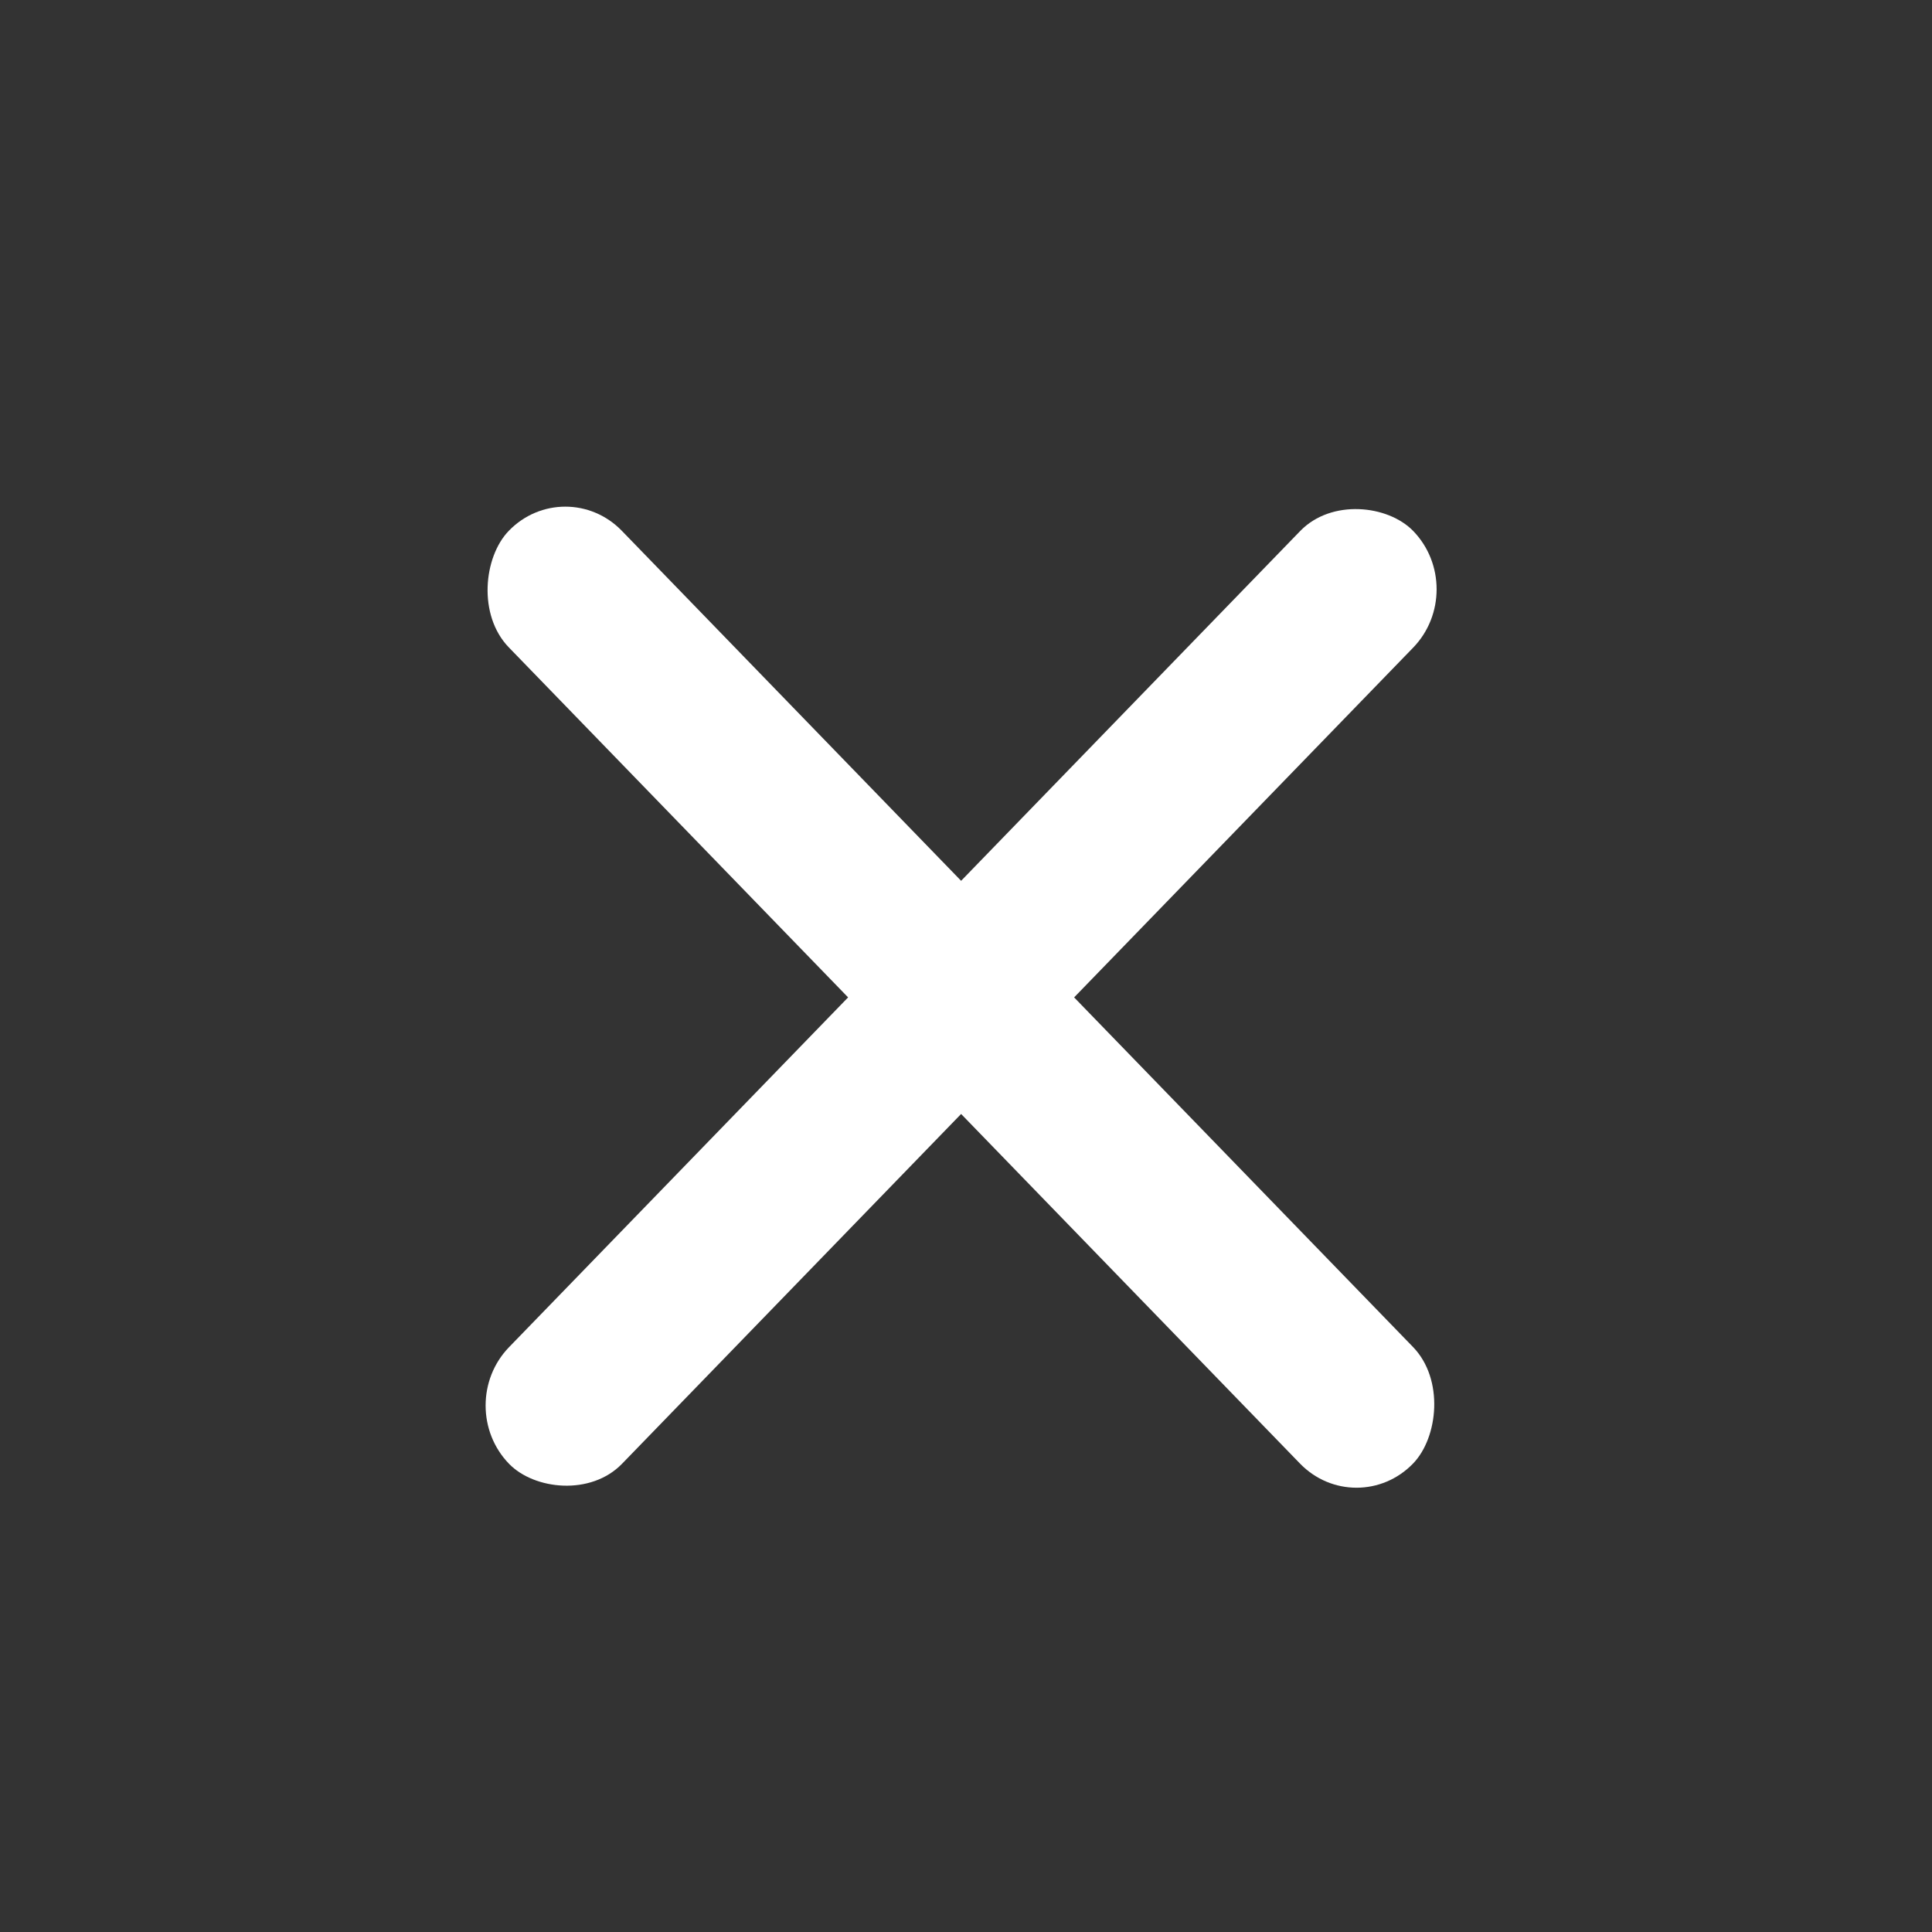
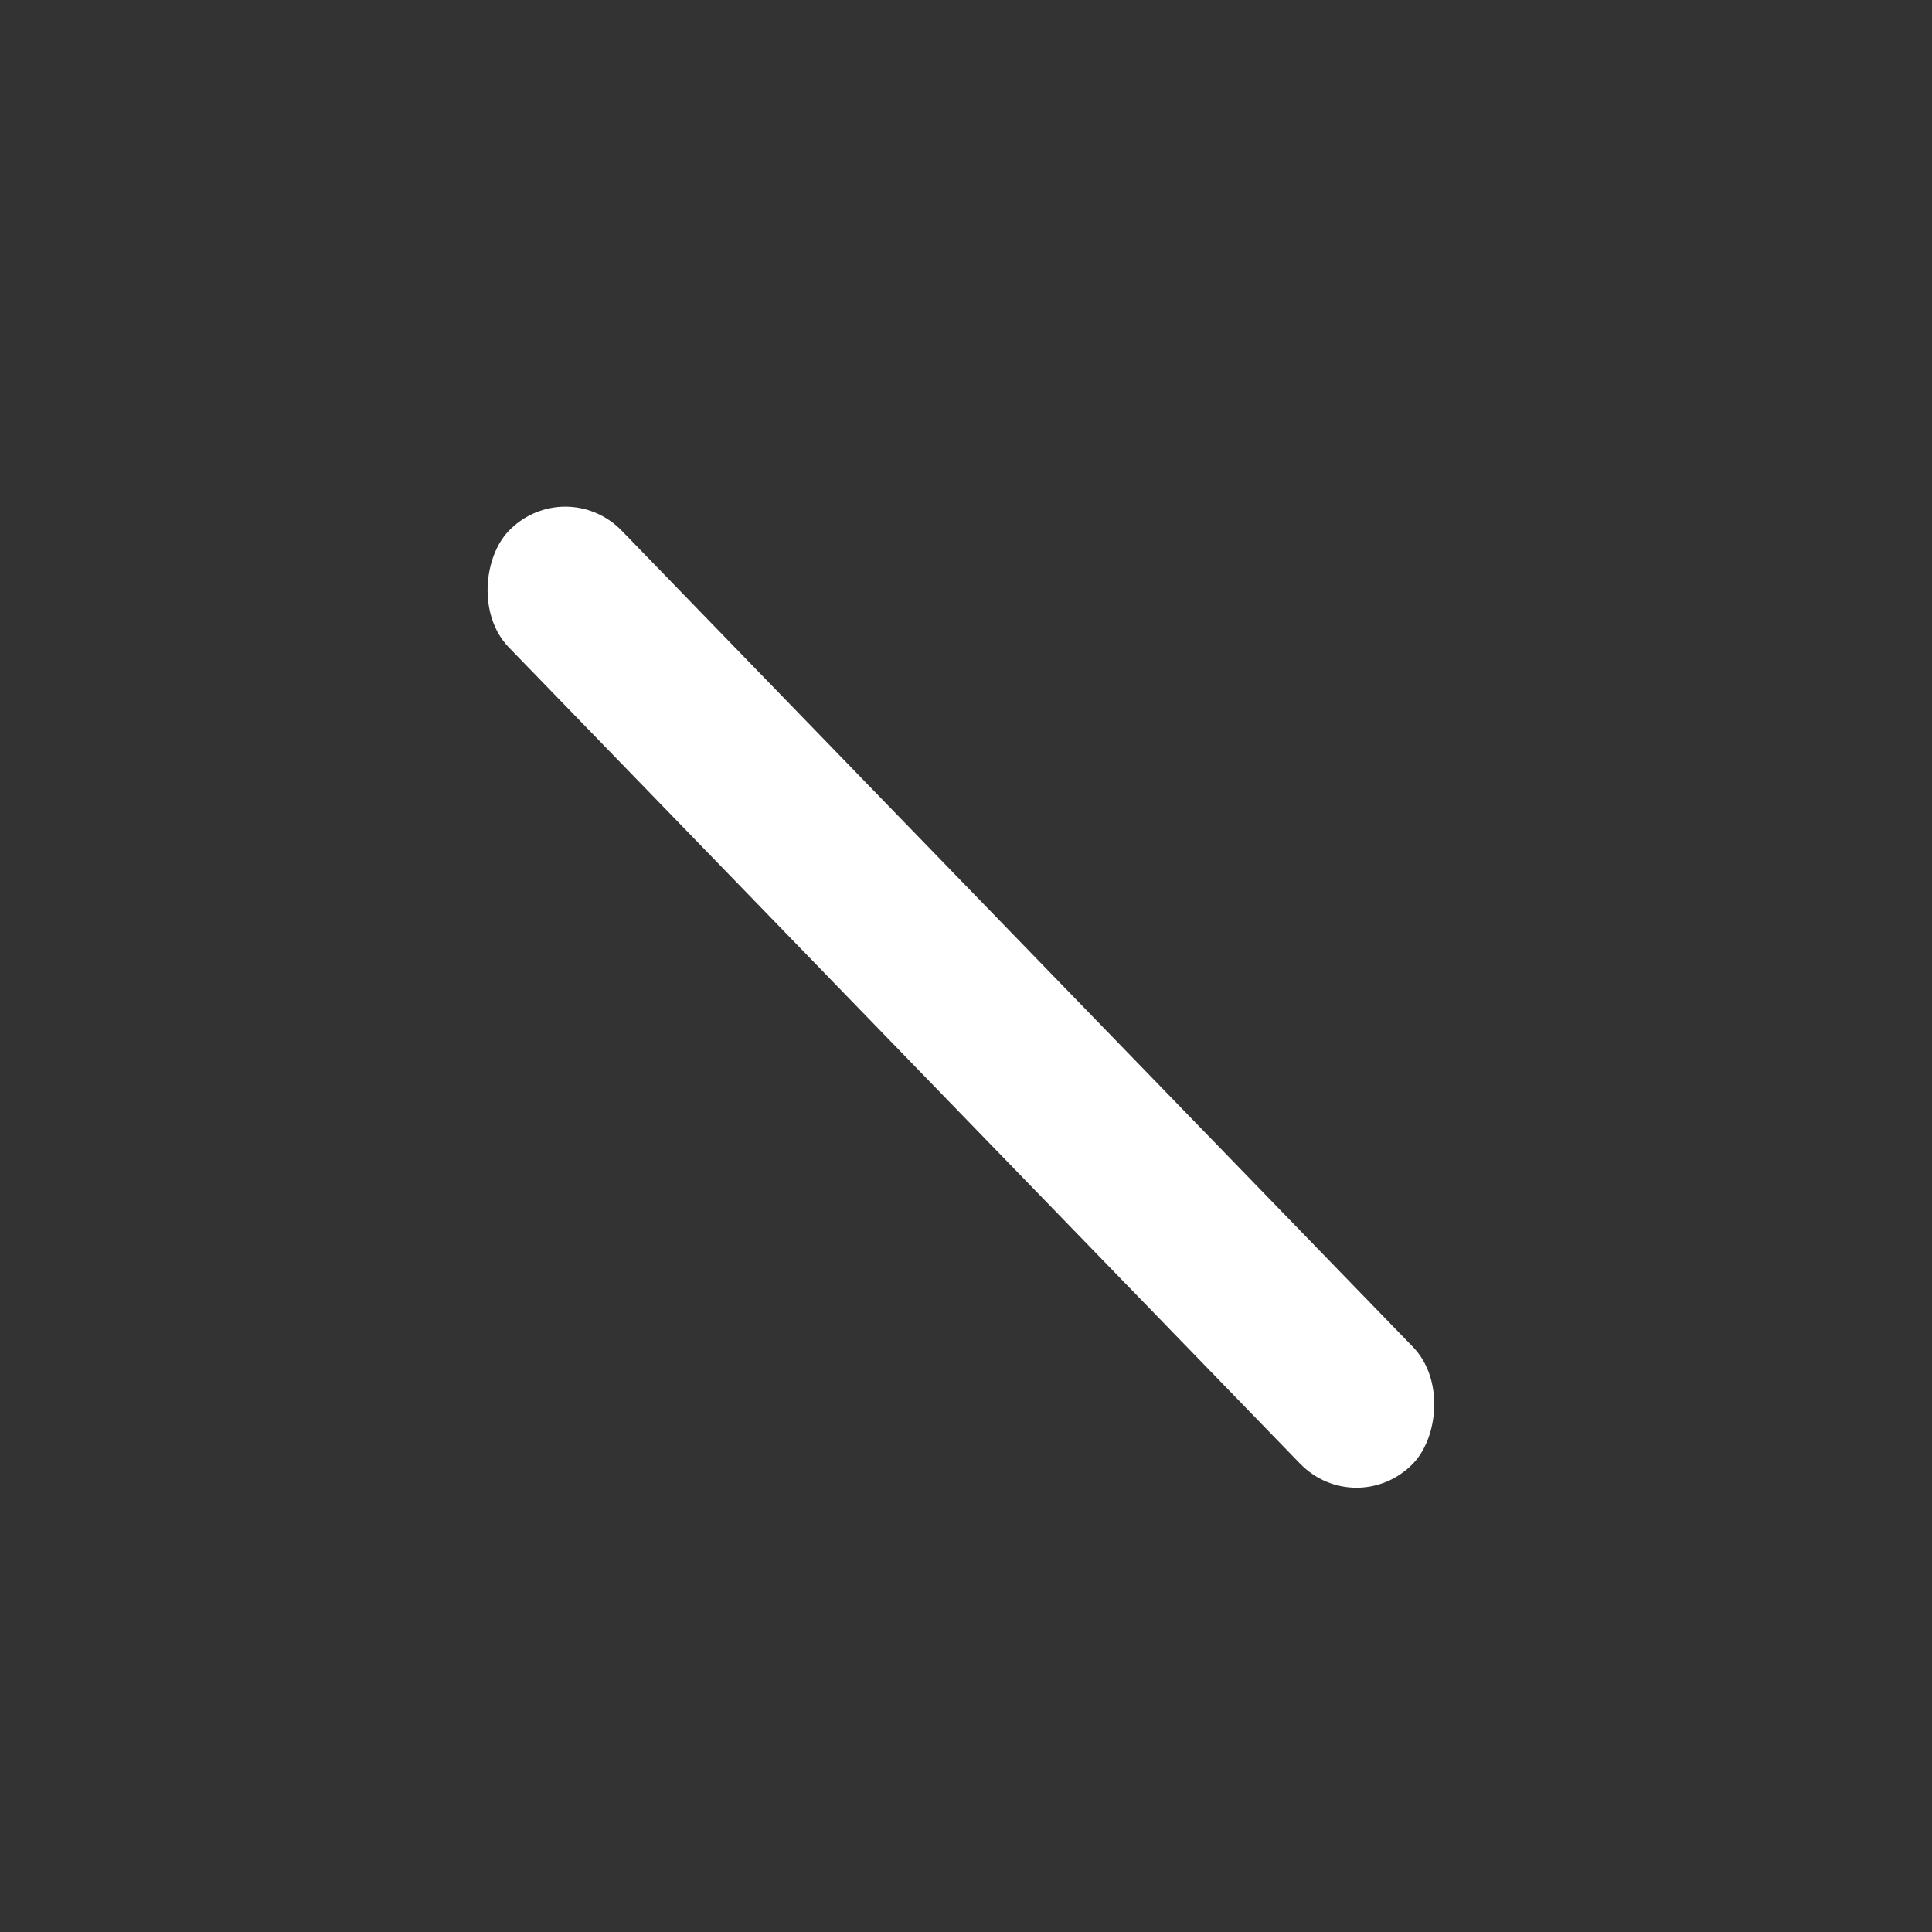
<svg xmlns="http://www.w3.org/2000/svg" width="23" height="23" viewBox="0 0 23 23" fill="none">
  <rect x="0" y="0" width="23" height="23" fill="#333333" stroke="none" />
  <rect width="15.466" height="1.933" rx="0.967" transform="matrix(0.696 0.718 -0.696 0.718 6.73 5.625)" fill="white" />
-   <rect width="15.466" height="1.933" rx="0.967" transform="matrix(0.696 -0.718 0.696 0.718 5.387 16.732)" fill="white" />
</svg>